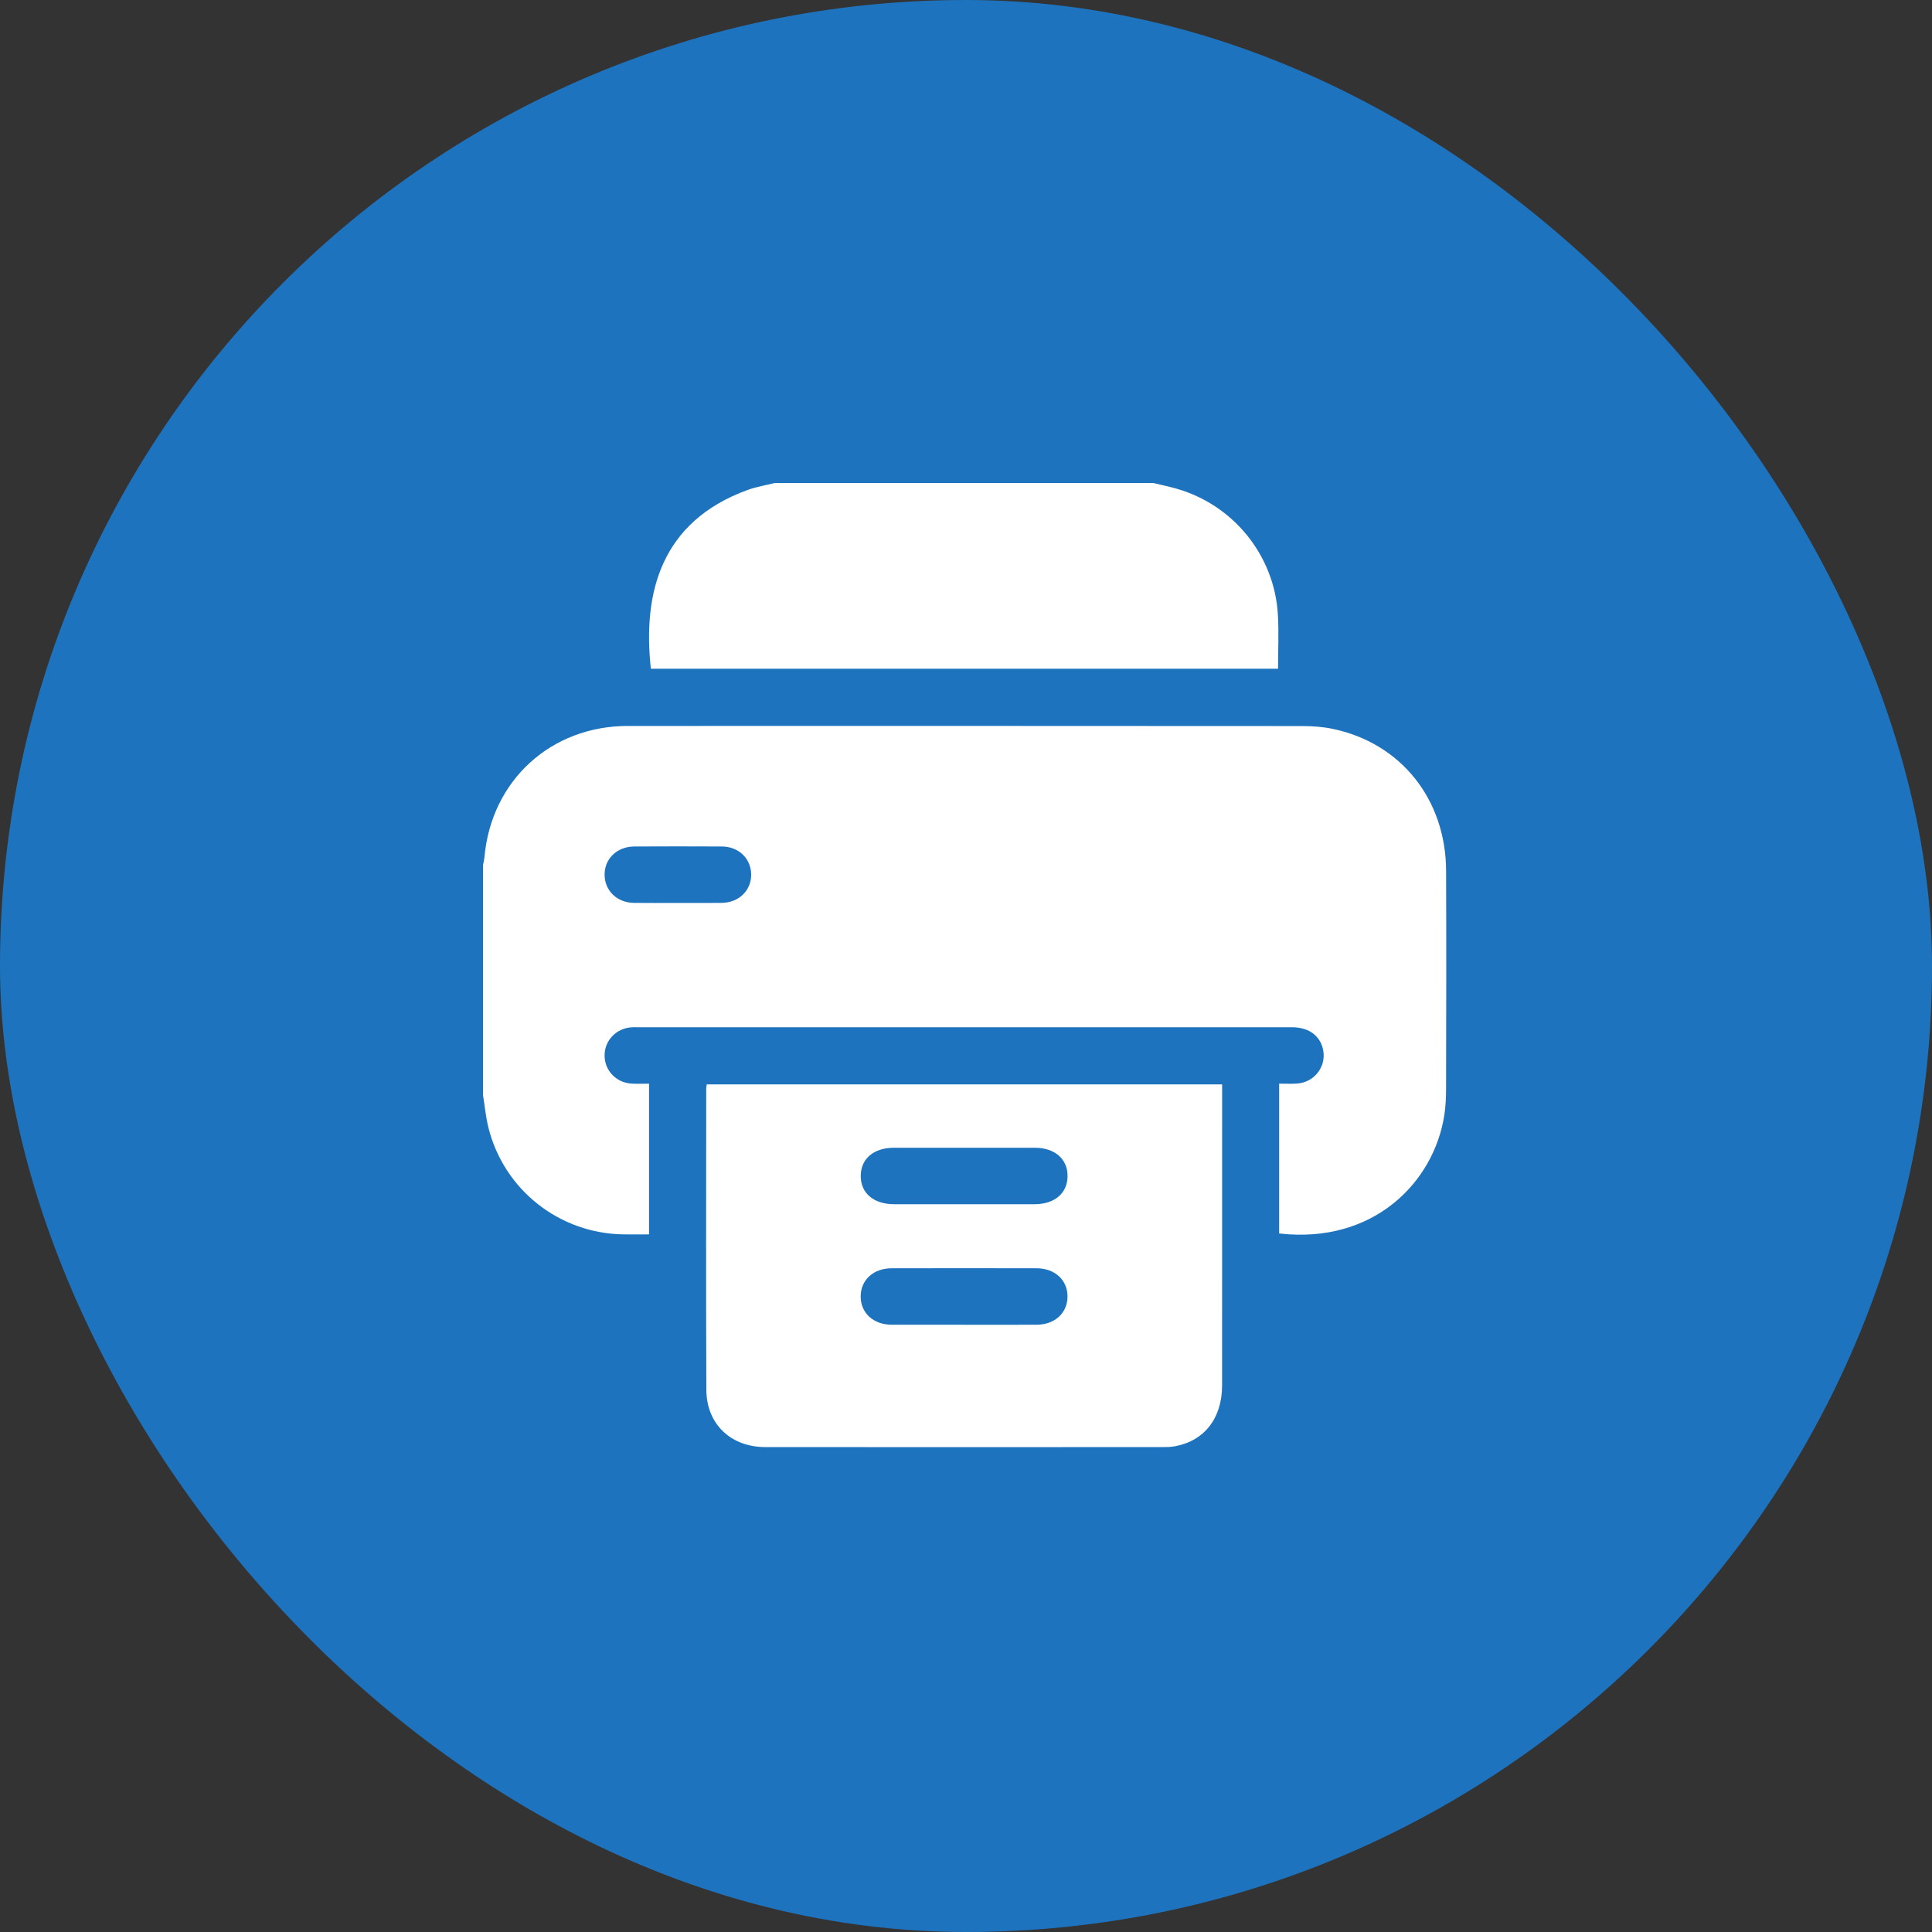
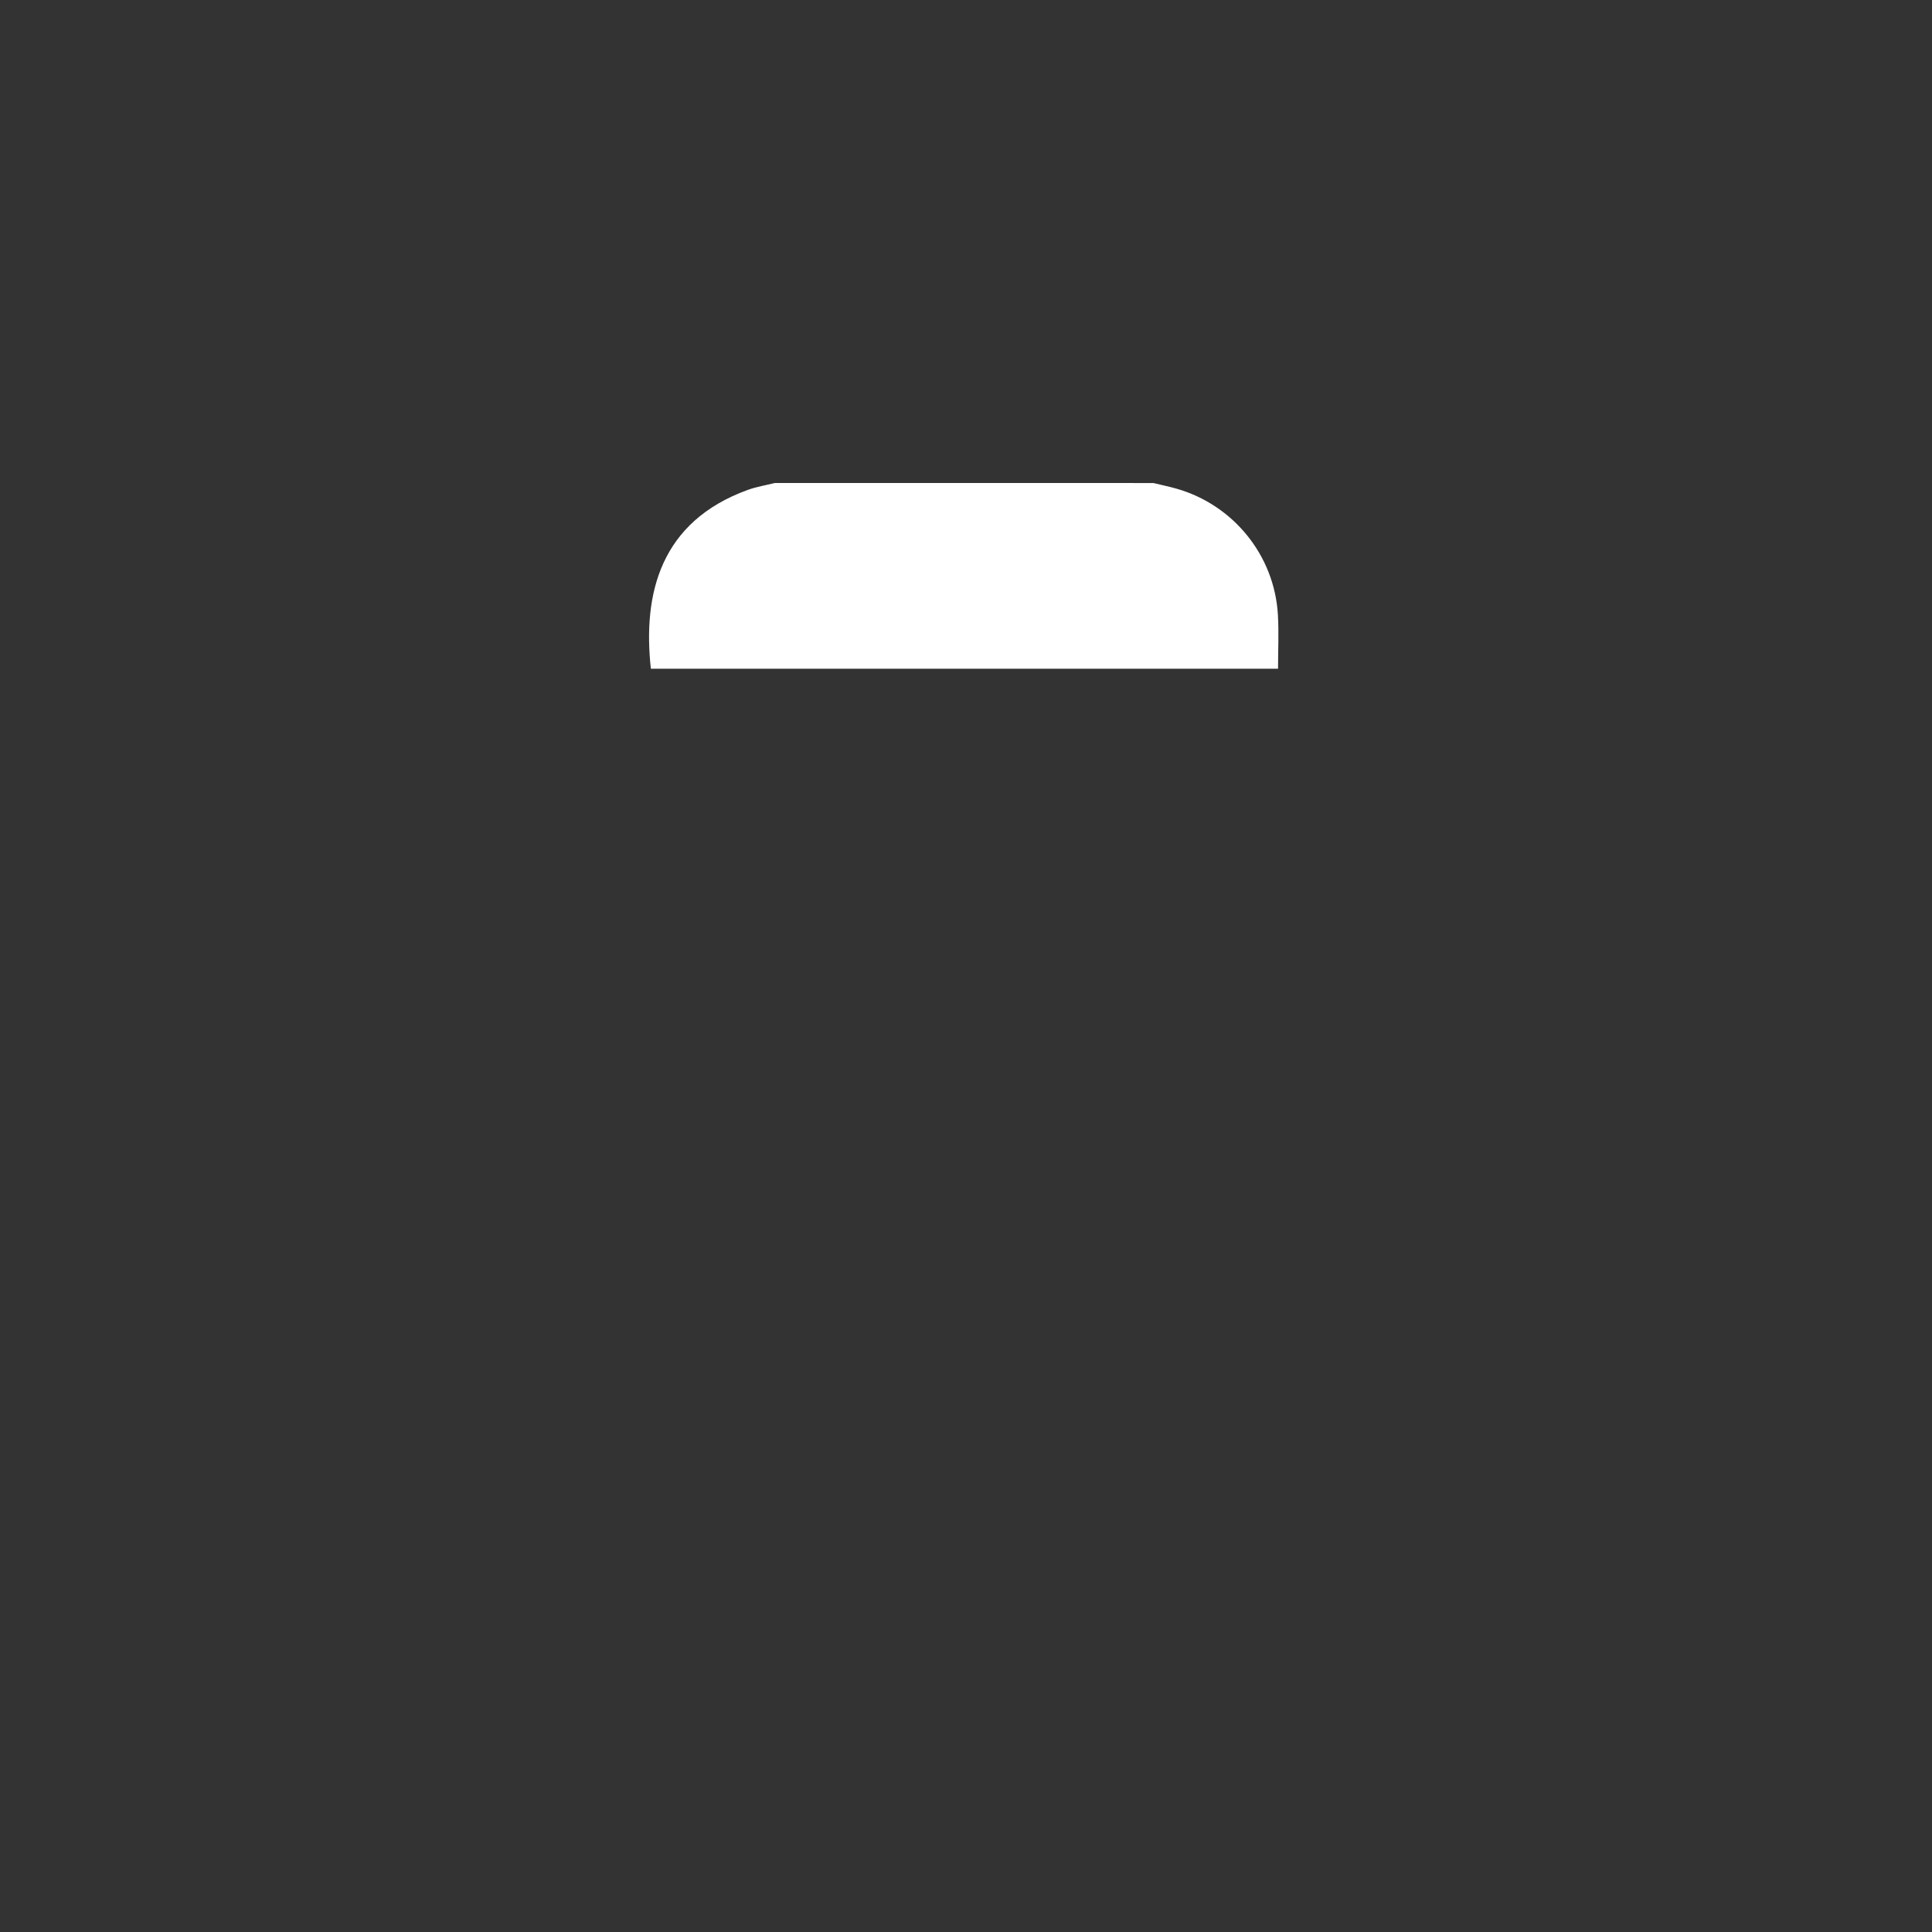
<svg xmlns="http://www.w3.org/2000/svg" width="72" height="72" viewBox="0 0 72 72" fill="none">
  <rect x="0" y="0" width="72" height="72" fill="#333333" stroke="none" />
-   <rect width="72" height="72" rx="36" fill="#1E73BE" />
  <g clip-path="url(#clip0_1_765)">
-     <path d="M18 40.807C18 37.953 18 35.099 18 32.246C18.019 32.144 18.045 32.043 18.054 31.94C18.31 29.087 20.528 27.054 23.4 27.054C31.773 27.052 40.146 27.052 48.518 27.058C48.902 27.058 49.293 27.084 49.667 27.163C52.207 27.693 53.883 29.79 53.892 32.456C53.903 35.169 53.897 37.882 53.891 40.594C53.89 40.92 53.874 41.25 53.823 41.572C53.428 44.072 51.179 46.37 47.67 45.968C47.67 44.116 47.67 42.263 47.67 40.385C47.902 40.385 48.112 40.395 48.321 40.383C49.022 40.343 49.487 39.675 49.282 39.016C49.134 38.546 48.727 38.282 48.133 38.282C39.994 38.281 31.855 38.282 23.716 38.282C23.658 38.282 23.599 38.28 23.541 38.284C22.966 38.319 22.529 38.775 22.531 39.337C22.533 39.9 22.97 40.355 23.546 40.384C23.754 40.395 23.962 40.386 24.188 40.386C24.188 42.27 24.188 44.125 24.188 46.002C23.864 46.002 23.561 46.005 23.258 46.002C20.855 45.979 18.775 44.344 18.199 42.011C18.103 41.616 18.065 41.208 18 40.807ZM25.238 33.649C25.788 33.649 26.337 33.654 26.887 33.648C27.535 33.641 28 33.19 27.994 32.586C27.987 31.995 27.529 31.55 26.901 31.546C25.813 31.54 24.726 31.541 23.638 31.546C22.991 31.55 22.524 32.005 22.532 32.608C22.538 33.197 22.998 33.64 23.625 33.648C24.163 33.655 24.701 33.649 25.238 33.649Z" fill="white" />
    <path d="M42.983 18.001C43.264 18.069 43.548 18.128 43.827 18.206C45.958 18.806 47.494 20.694 47.623 22.905C47.662 23.567 47.629 24.233 47.629 24.922C39.833 24.922 32.045 24.922 24.256 24.922C23.948 22.117 24.615 19.44 27.866 18.258C28.191 18.14 28.539 18.084 28.876 18C33.58 18.001 38.281 18.001 42.983 18.001Z" fill="white" />
-     <path d="M45.545 40.413C45.545 40.529 45.545 40.643 45.545 40.757C45.545 44.382 45.547 48.006 45.544 51.63C45.543 52.855 44.882 53.699 43.782 53.899C43.633 53.926 43.48 53.929 43.328 53.929C38.394 53.931 33.46 53.932 28.526 53.929C27.24 53.928 26.33 53.076 26.324 51.797C26.307 48.056 26.318 44.314 26.319 40.573C26.319 40.527 26.329 40.482 26.338 40.412C32.729 40.413 39.117 40.413 45.545 40.413ZM35.922 44.878C36.799 44.878 37.676 44.879 38.553 44.878C39.3 44.877 39.779 44.471 39.785 43.834C39.791 43.197 39.309 42.774 38.571 42.774C36.817 42.773 35.063 42.773 33.309 42.774C32.563 42.774 32.083 43.181 32.077 43.817C32.071 44.464 32.558 44.878 33.327 44.878C34.191 44.879 35.056 44.878 35.922 44.878ZM35.93 49.37C36.83 49.37 37.731 49.373 38.631 49.369C39.312 49.366 39.783 48.931 39.783 48.316C39.783 47.701 39.311 47.266 38.63 47.265C36.829 47.262 35.028 47.262 33.227 47.265C32.548 47.266 32.074 47.703 32.075 48.317C32.075 48.931 32.548 49.366 33.228 49.369C34.129 49.372 35.03 49.37 35.93 49.37Z" fill="white" />
  </g>
  <defs>
    <clipPath id="clip0_1_765">
      <rect width="36" height="36" fill="white" transform="translate(18 18)" />
    </clipPath>
  </defs>
</svg>